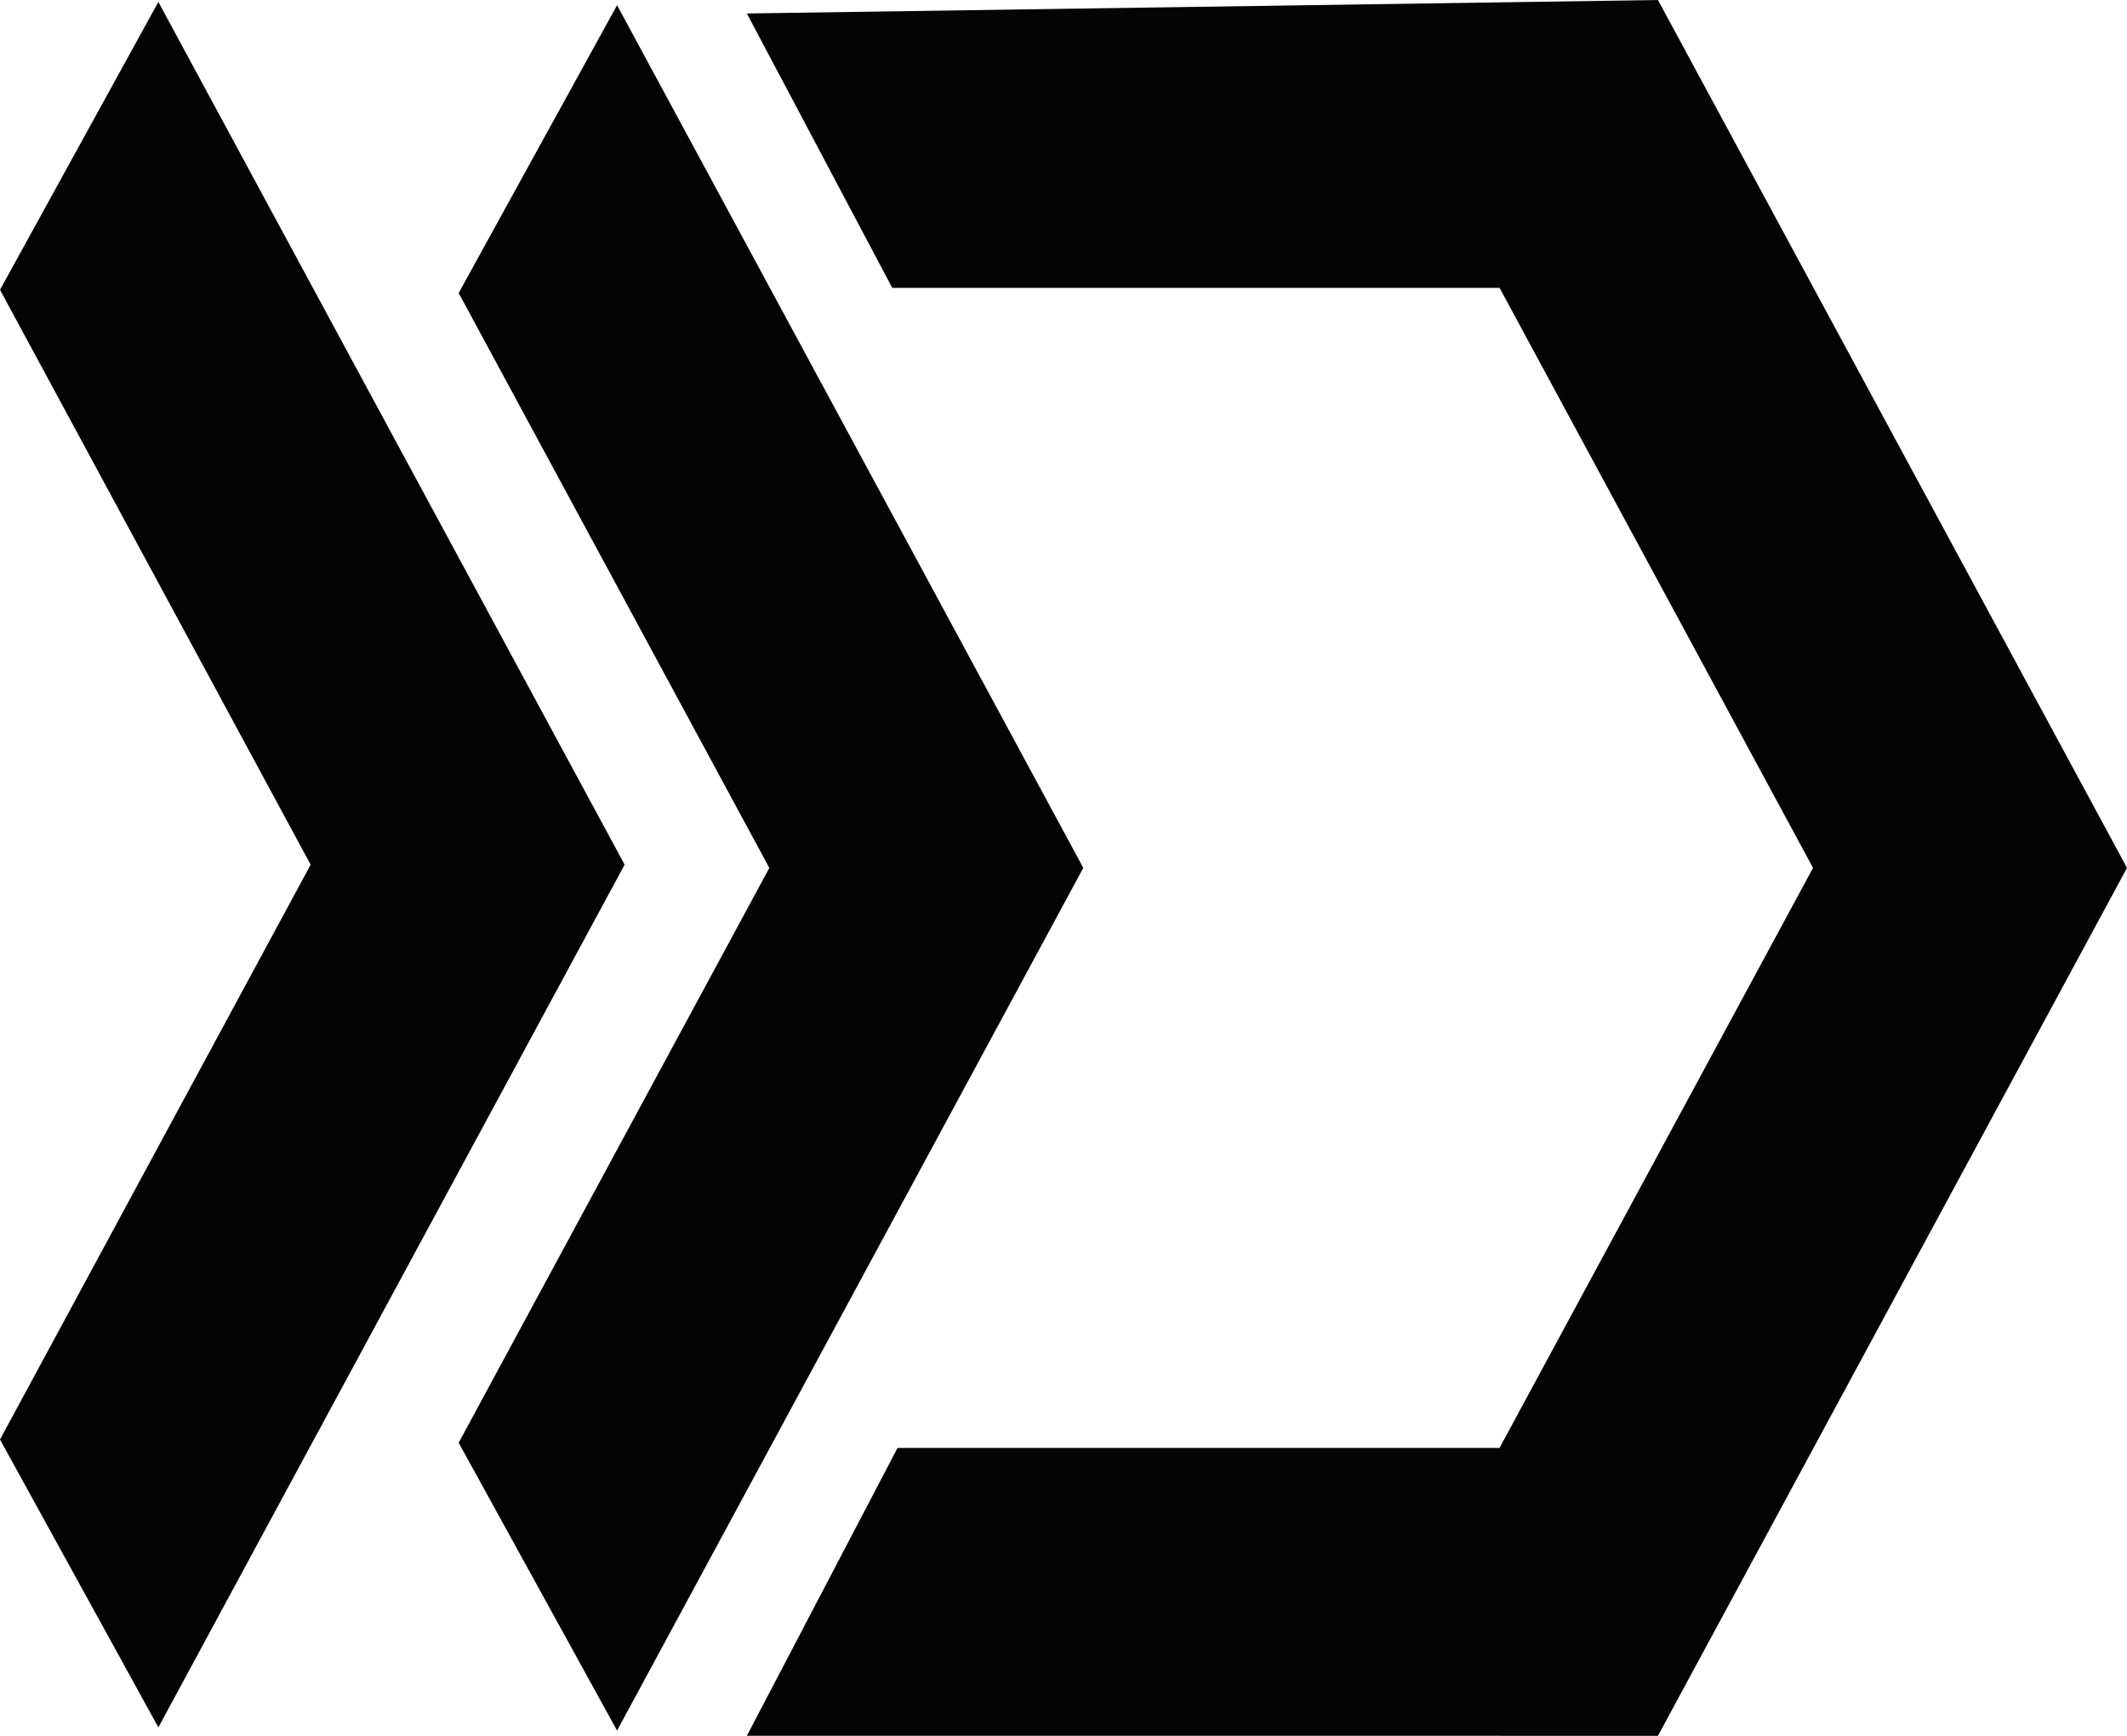
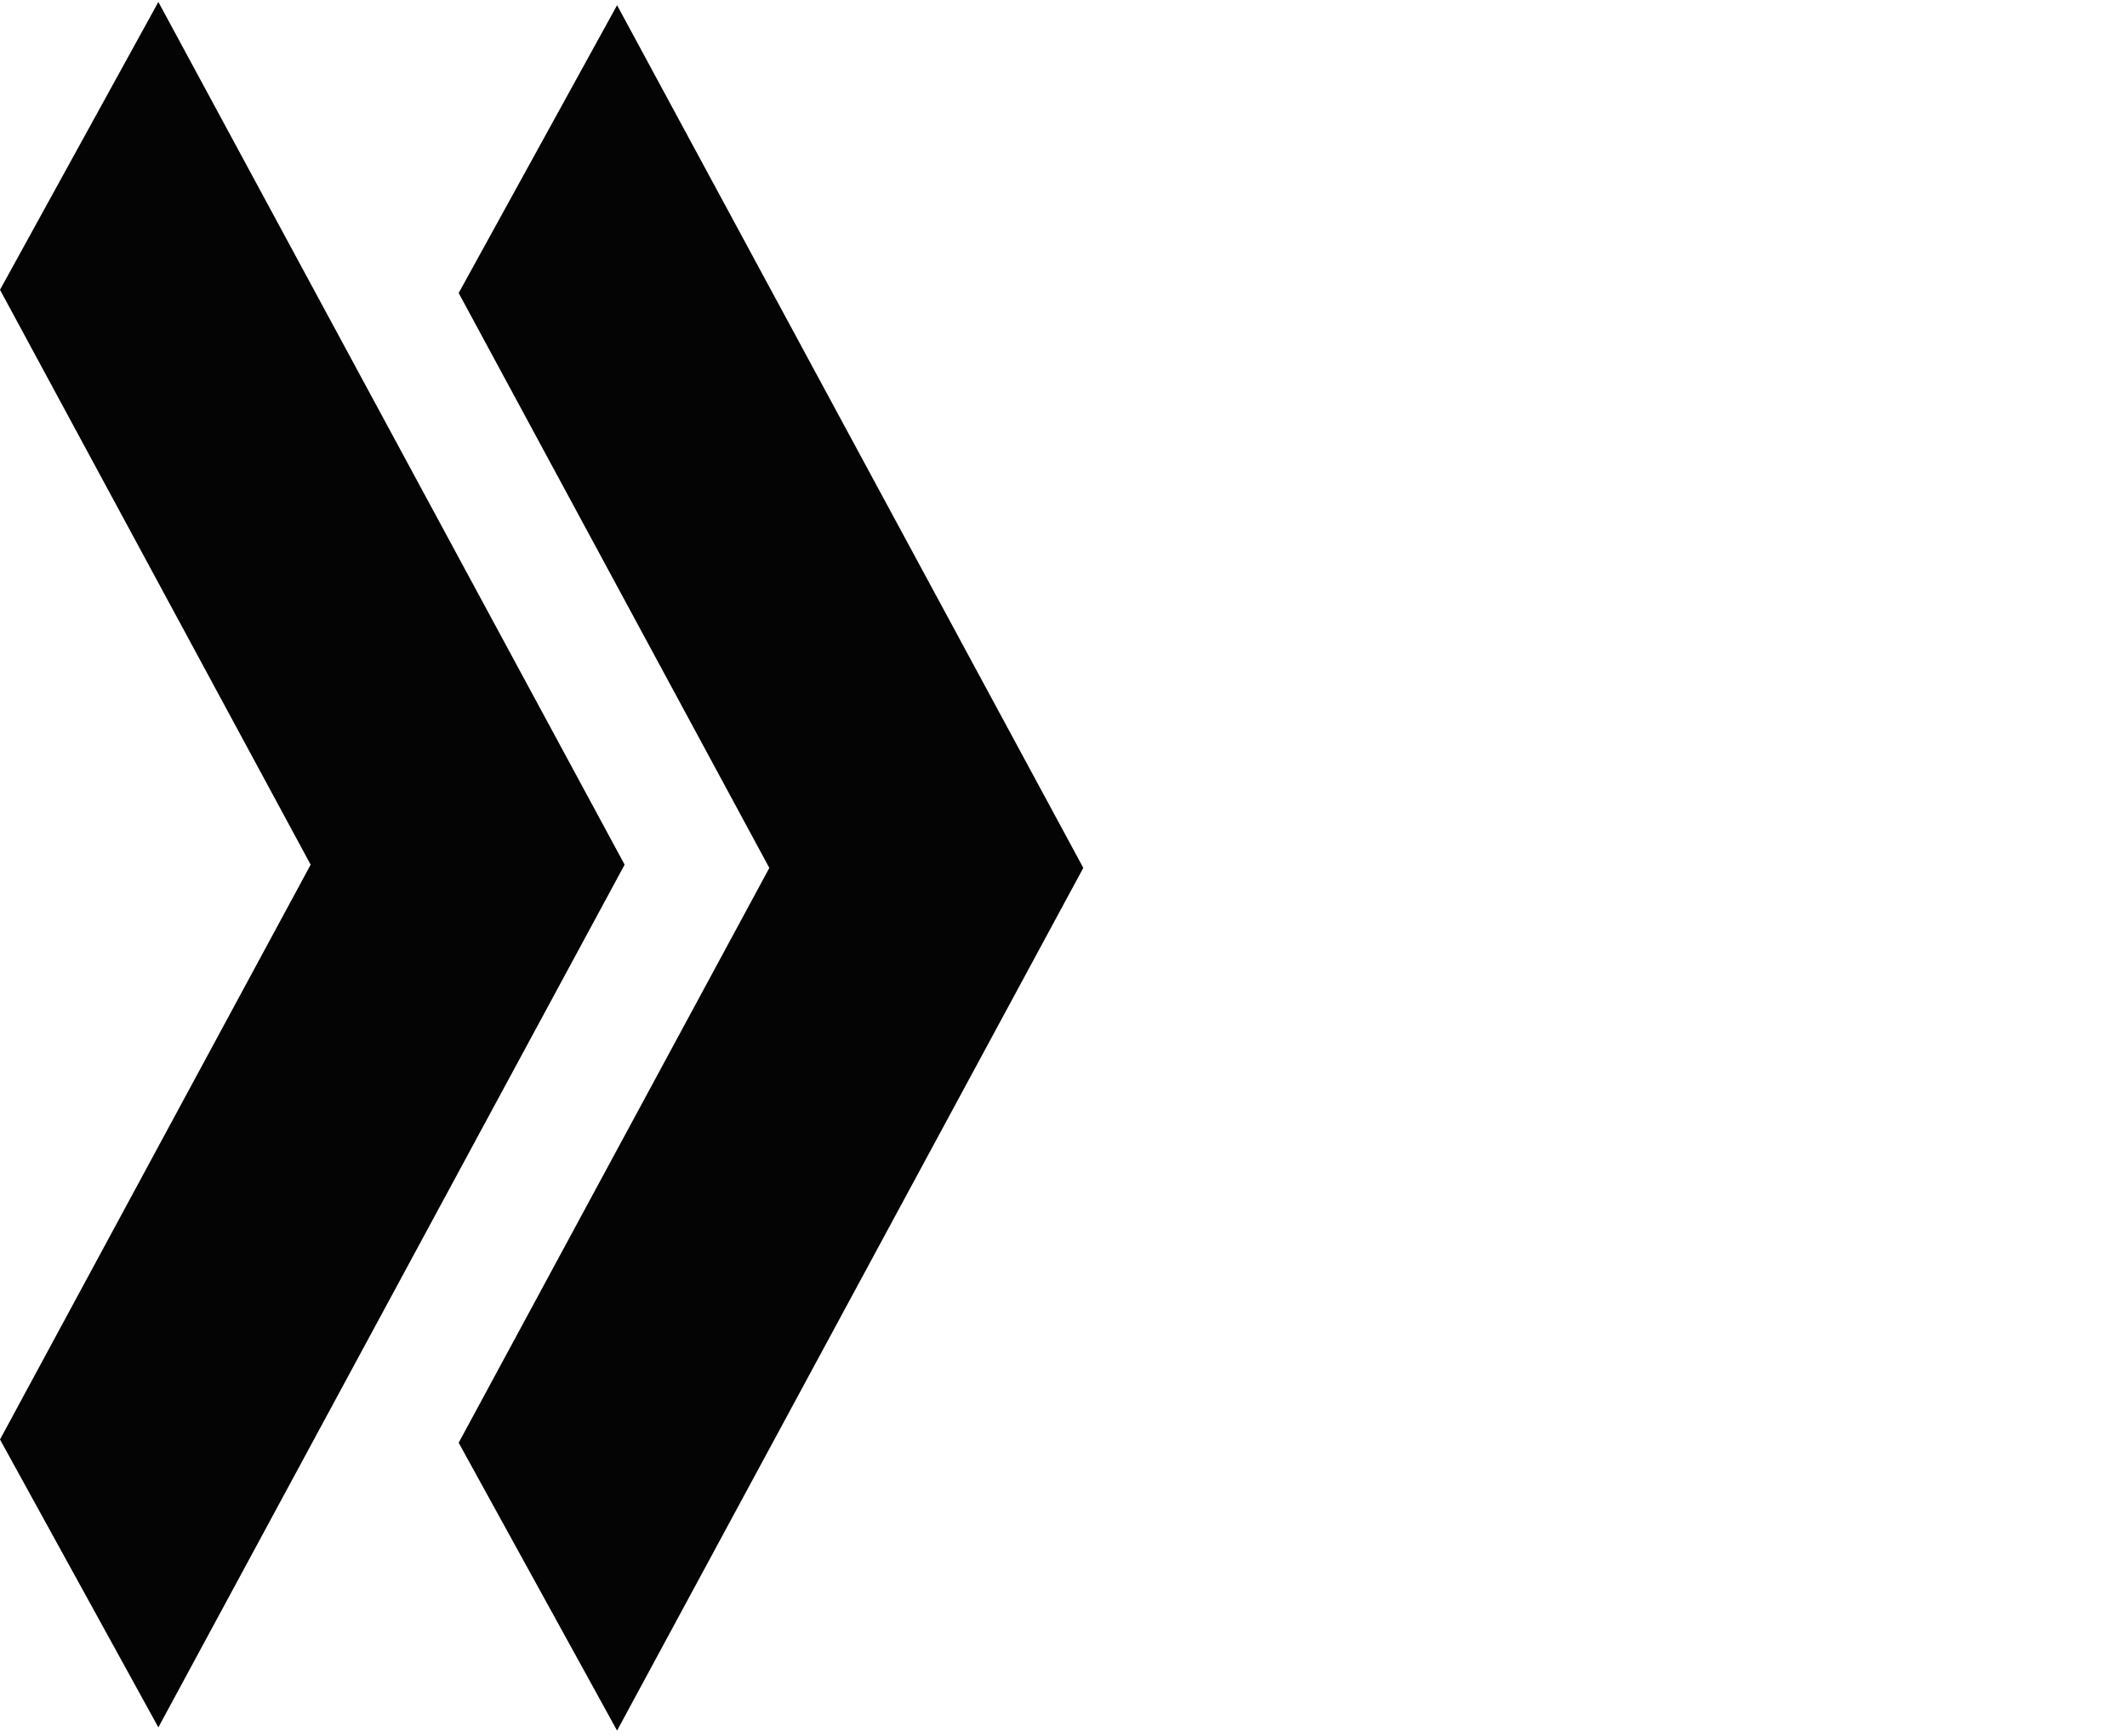
<svg xmlns="http://www.w3.org/2000/svg" id="Layer_1" data-name="Layer 1" viewBox="0 0 675.32 551.27">
  <defs>
    <style>
      .cls-1 {
        fill: #040404;
      }
    </style>
  </defs>
-   <polygon class="cls-1" points="526.4 551.27 237.13 551.26 284.97 459.84 476.1 459.85 575.63 275.63 476.11 91.42 283.29 91.42 237.13 4.28 526.4 0 675.32 275.63 526.4 551.27" />
  <polygon class="cls-1" points="343.94 275.64 343.39 276.66 195.92 549.61 145.63 458.2 244.26 275.64 145.63 93.06 195.92 1.65 343.39 274.6 343.94 275.64" />
  <polygon class="cls-1" points="198.31 274.61 197.76 275.64 50.28 548.59 0 457.17 98.63 274.61 0 92.04 50.28 .62 197.76 273.57 198.31 274.61" />
</svg>